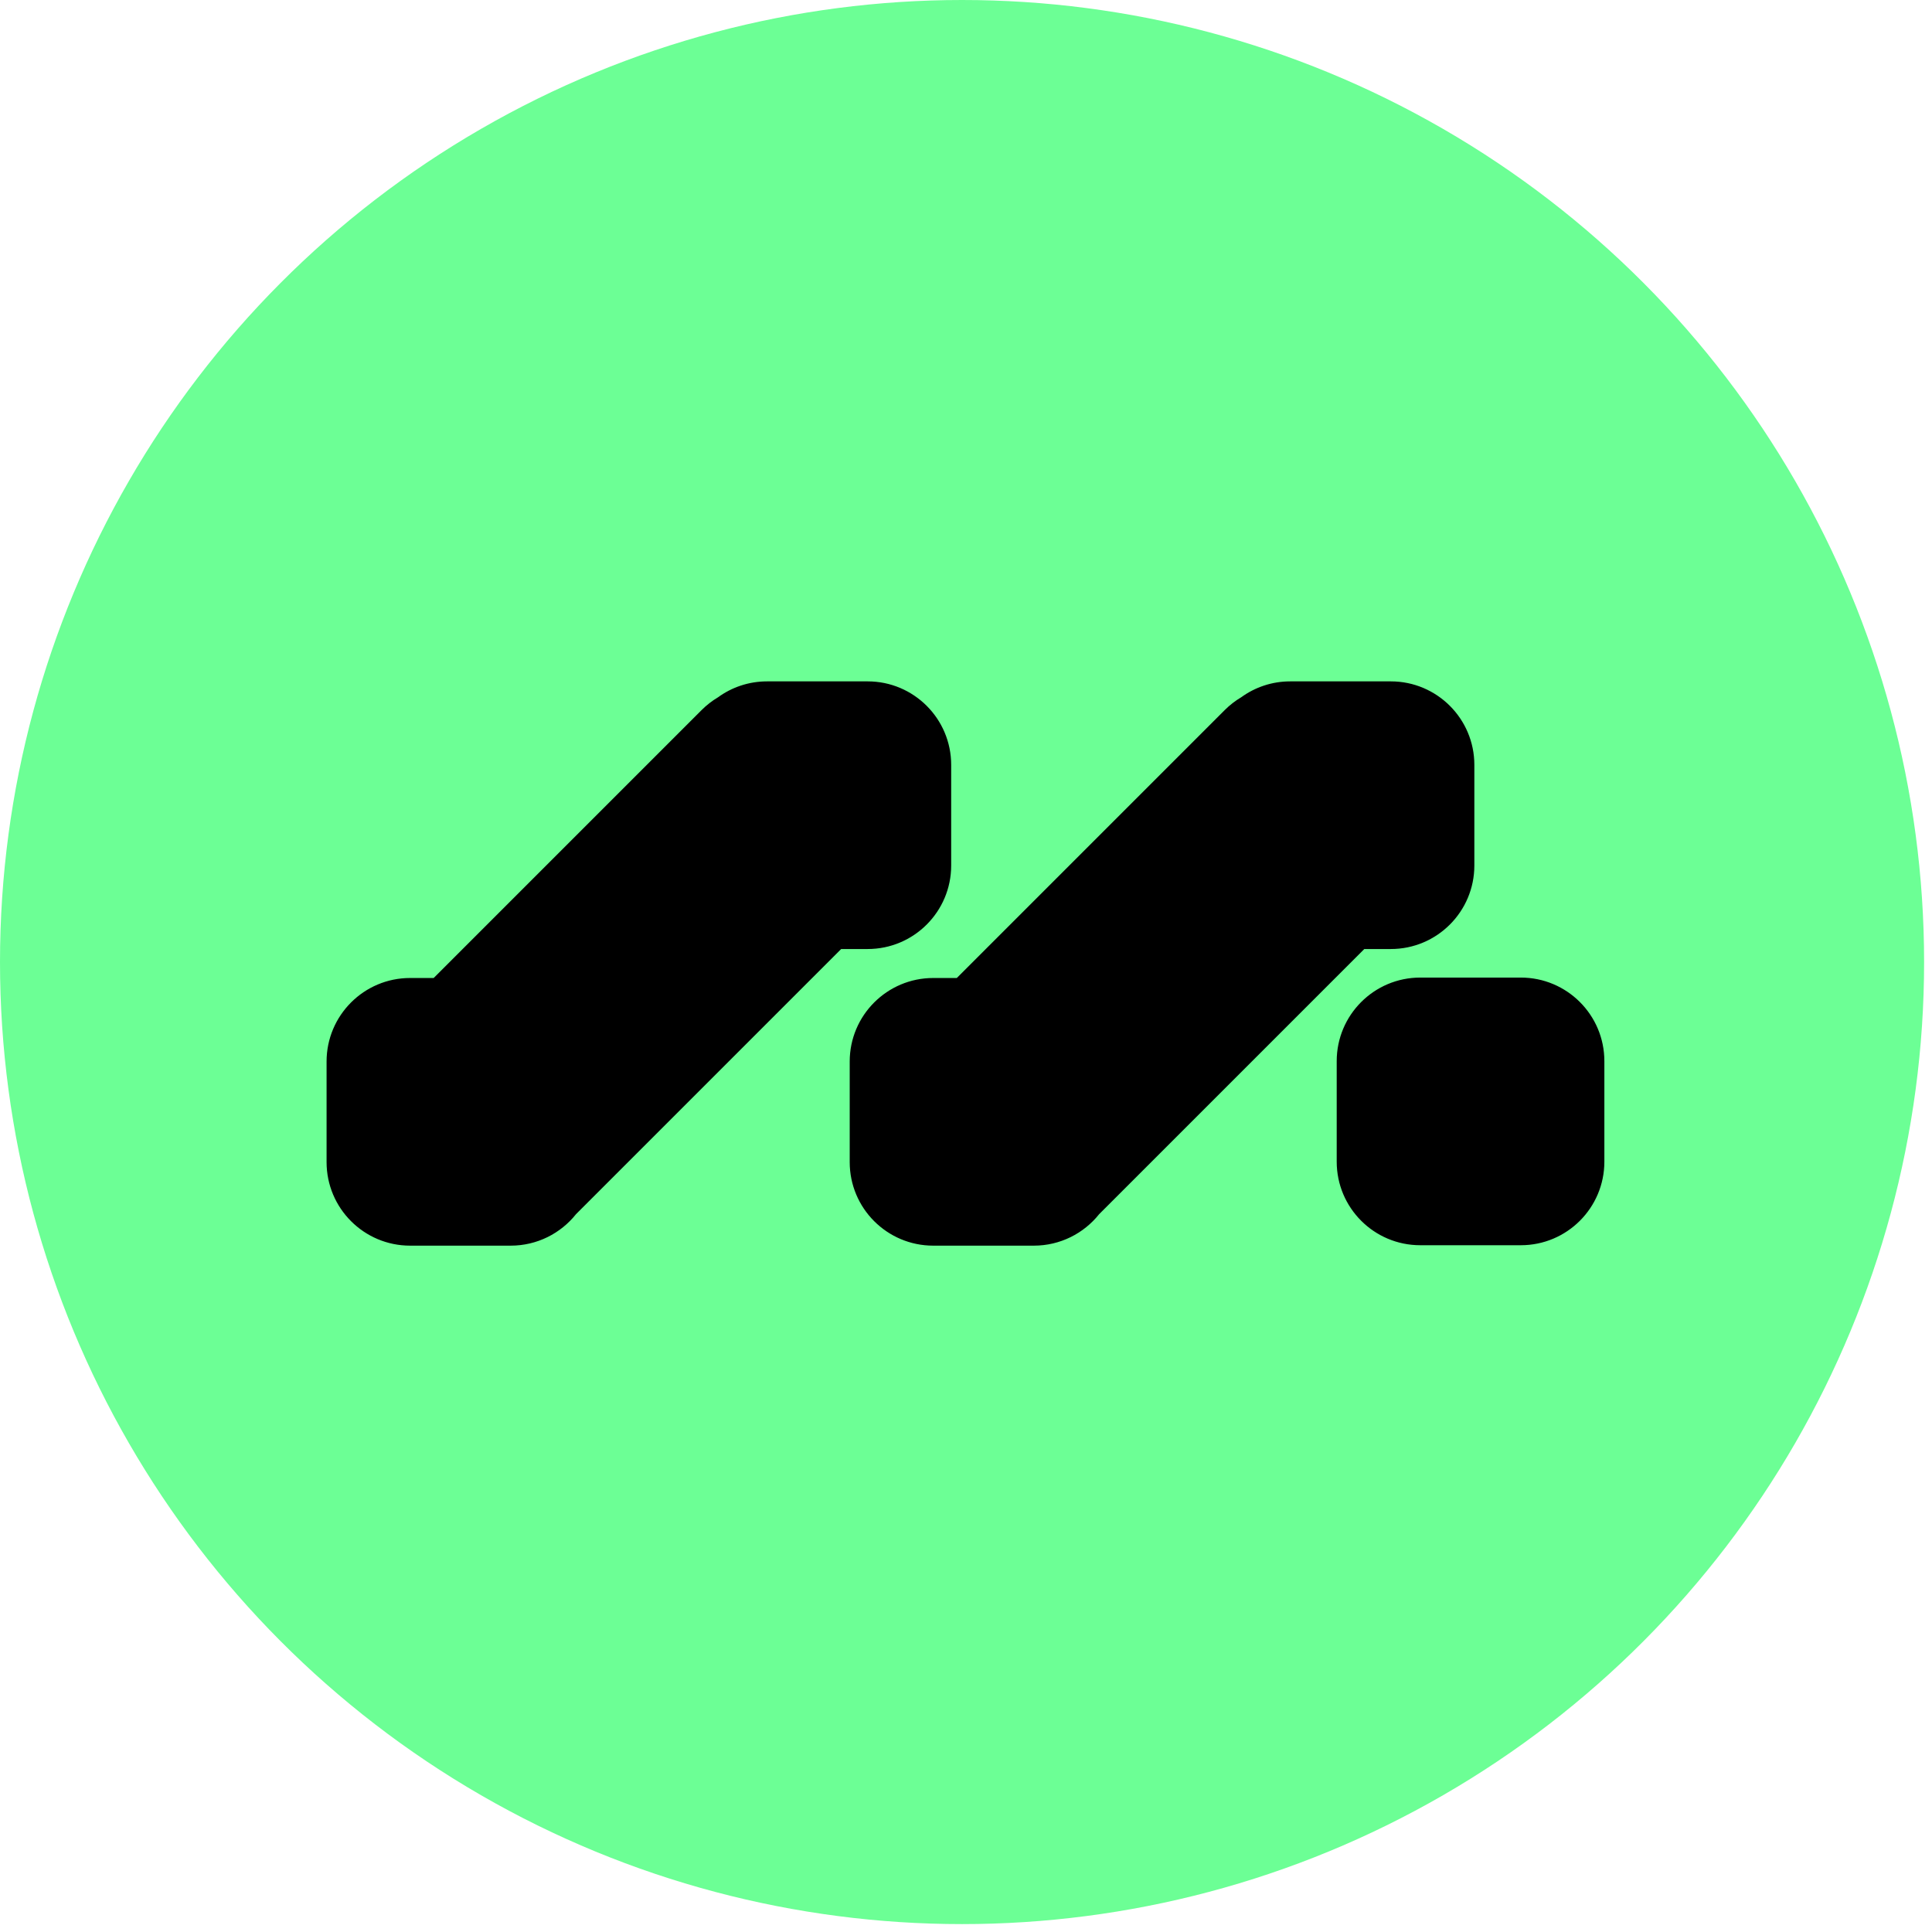
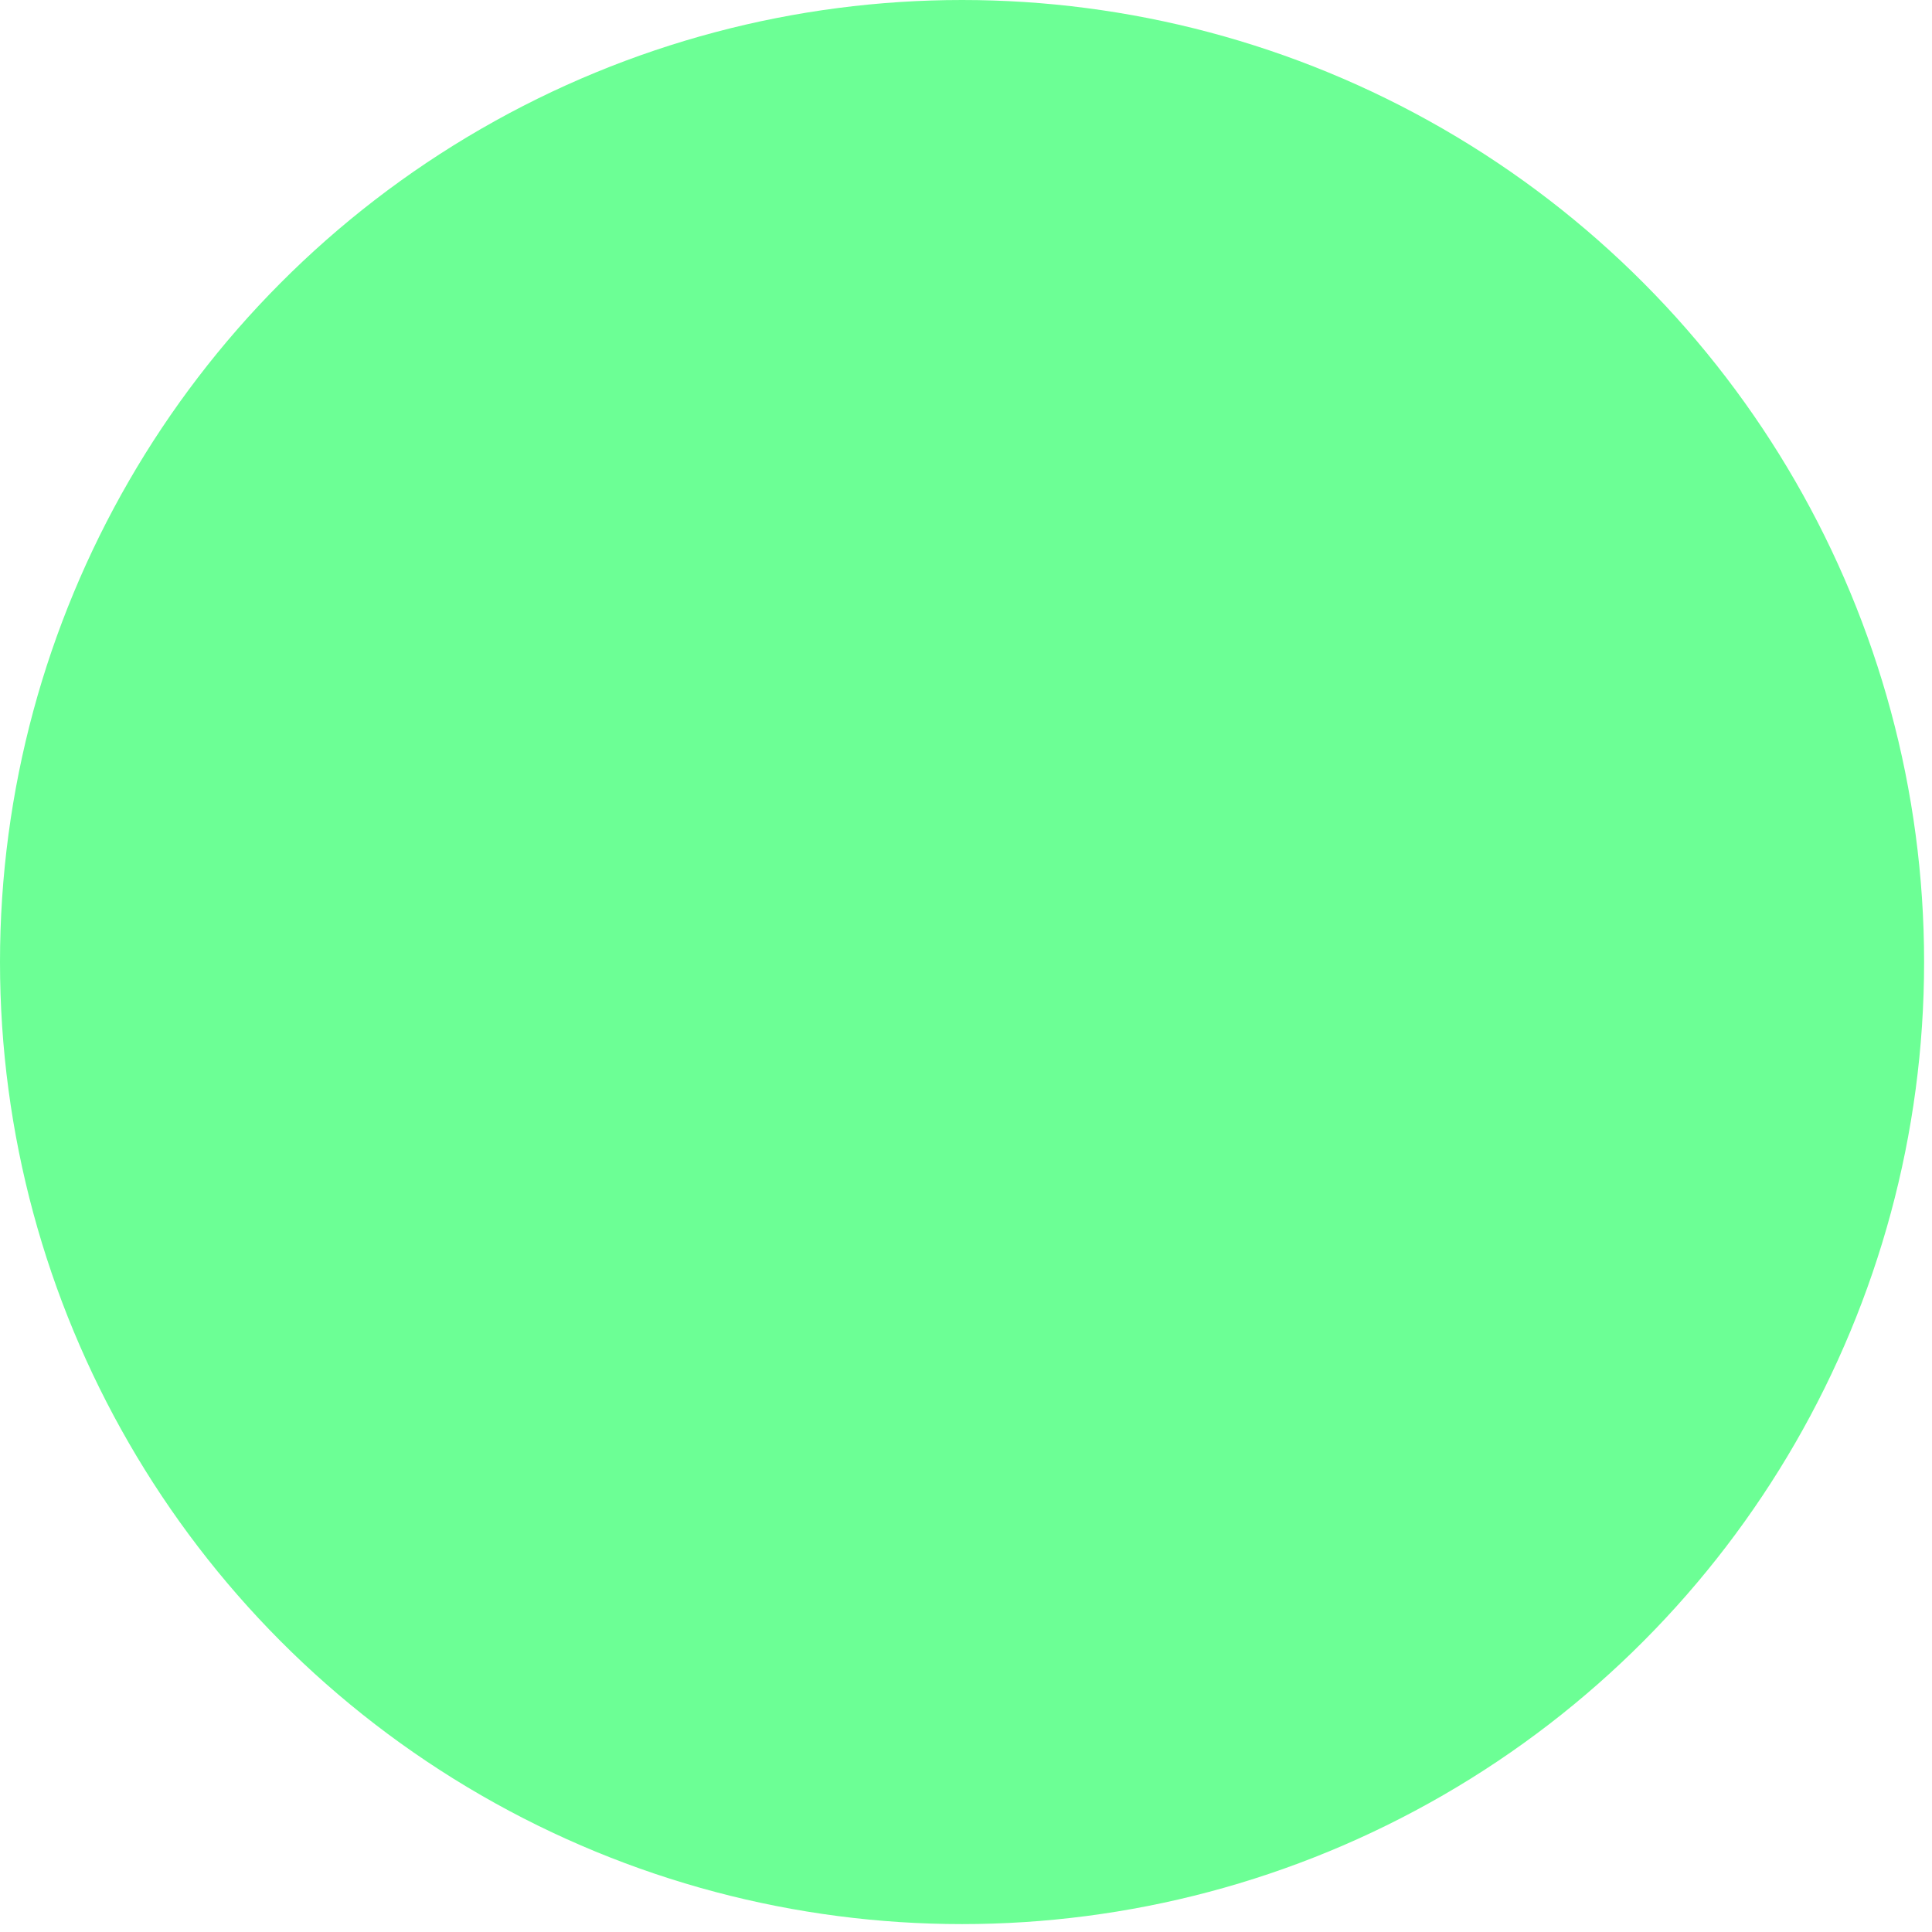
<svg xmlns="http://www.w3.org/2000/svg" fill="none" viewBox="0 0 224 224" height="224" width="224">
  <circle fill="#6CFF95" r="111.542" cy="111.542" cx="111.542" />
-   <path fill="black" d="M83.239 80.852C84.838 79.687 86.807 79 88.936 79H100.596C105.945 79 110.282 83.337 110.282 88.686V100.346C110.282 105.695 105.945 110.032 100.596 110.032H97.526L66.787 140.771C65.013 142.996 62.278 144.423 59.21 144.423H47.55C42.201 144.423 37.864 140.086 37.864 134.736V123.077C37.864 117.727 42.201 113.391 47.55 113.391H50.282L81.343 82.329C81.925 81.747 82.563 81.255 83.239 80.852ZM154.981 123.029C154.981 117.679 159.318 113.342 164.667 113.342H176.327C181.676 113.342 186.013 117.679 186.013 123.029V134.688C186.013 140.038 181.676 144.374 176.327 144.374H164.667C159.318 144.374 154.981 140.038 154.981 134.688V123.029ZM149.593 79C147.473 79 145.512 79.681 143.917 80.837C143.231 81.243 142.585 81.74 141.995 82.329L110.934 113.391H108.203C102.853 113.391 98.517 117.727 98.517 123.077V134.736C98.517 140.086 102.853 144.423 108.203 144.423H119.862C122.93 144.423 125.665 142.996 127.44 140.771L158.179 110.032H161.253C166.602 110.032 170.939 105.695 170.939 100.346V88.686C170.939 83.337 166.602 79 161.253 79H149.593Z" clip-rule="evenodd" fill-rule="evenodd" />
</svg>